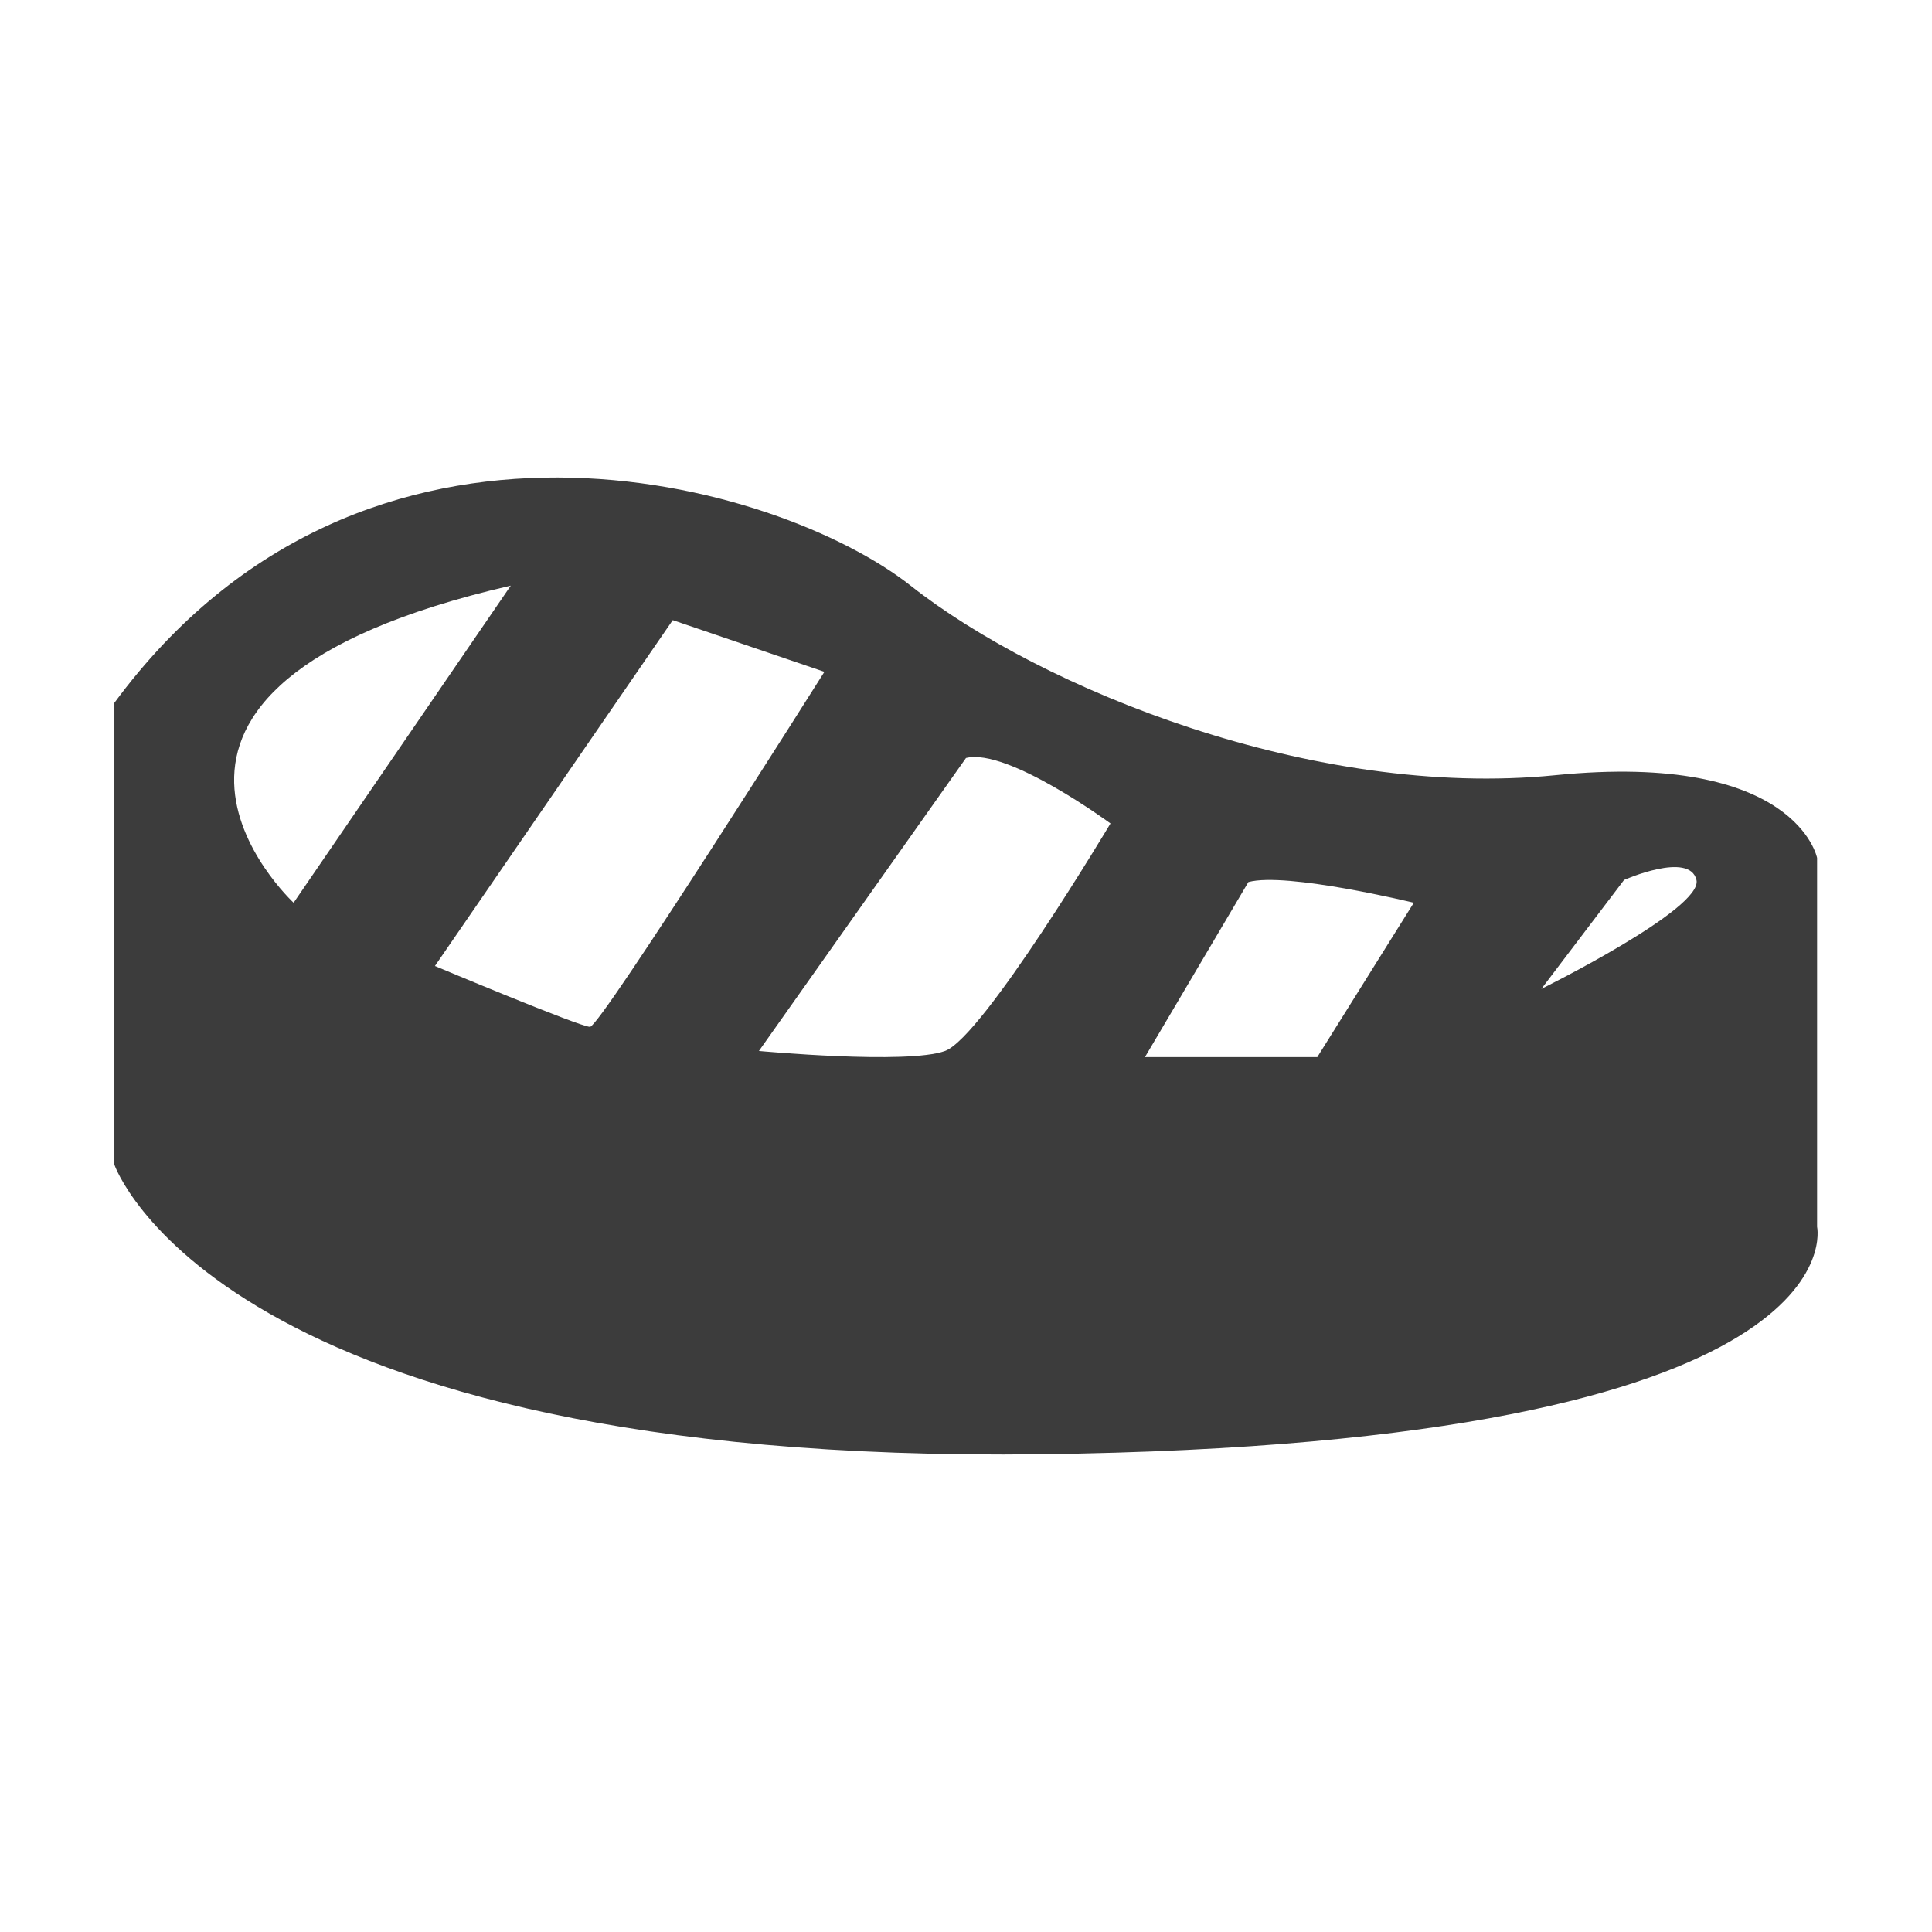
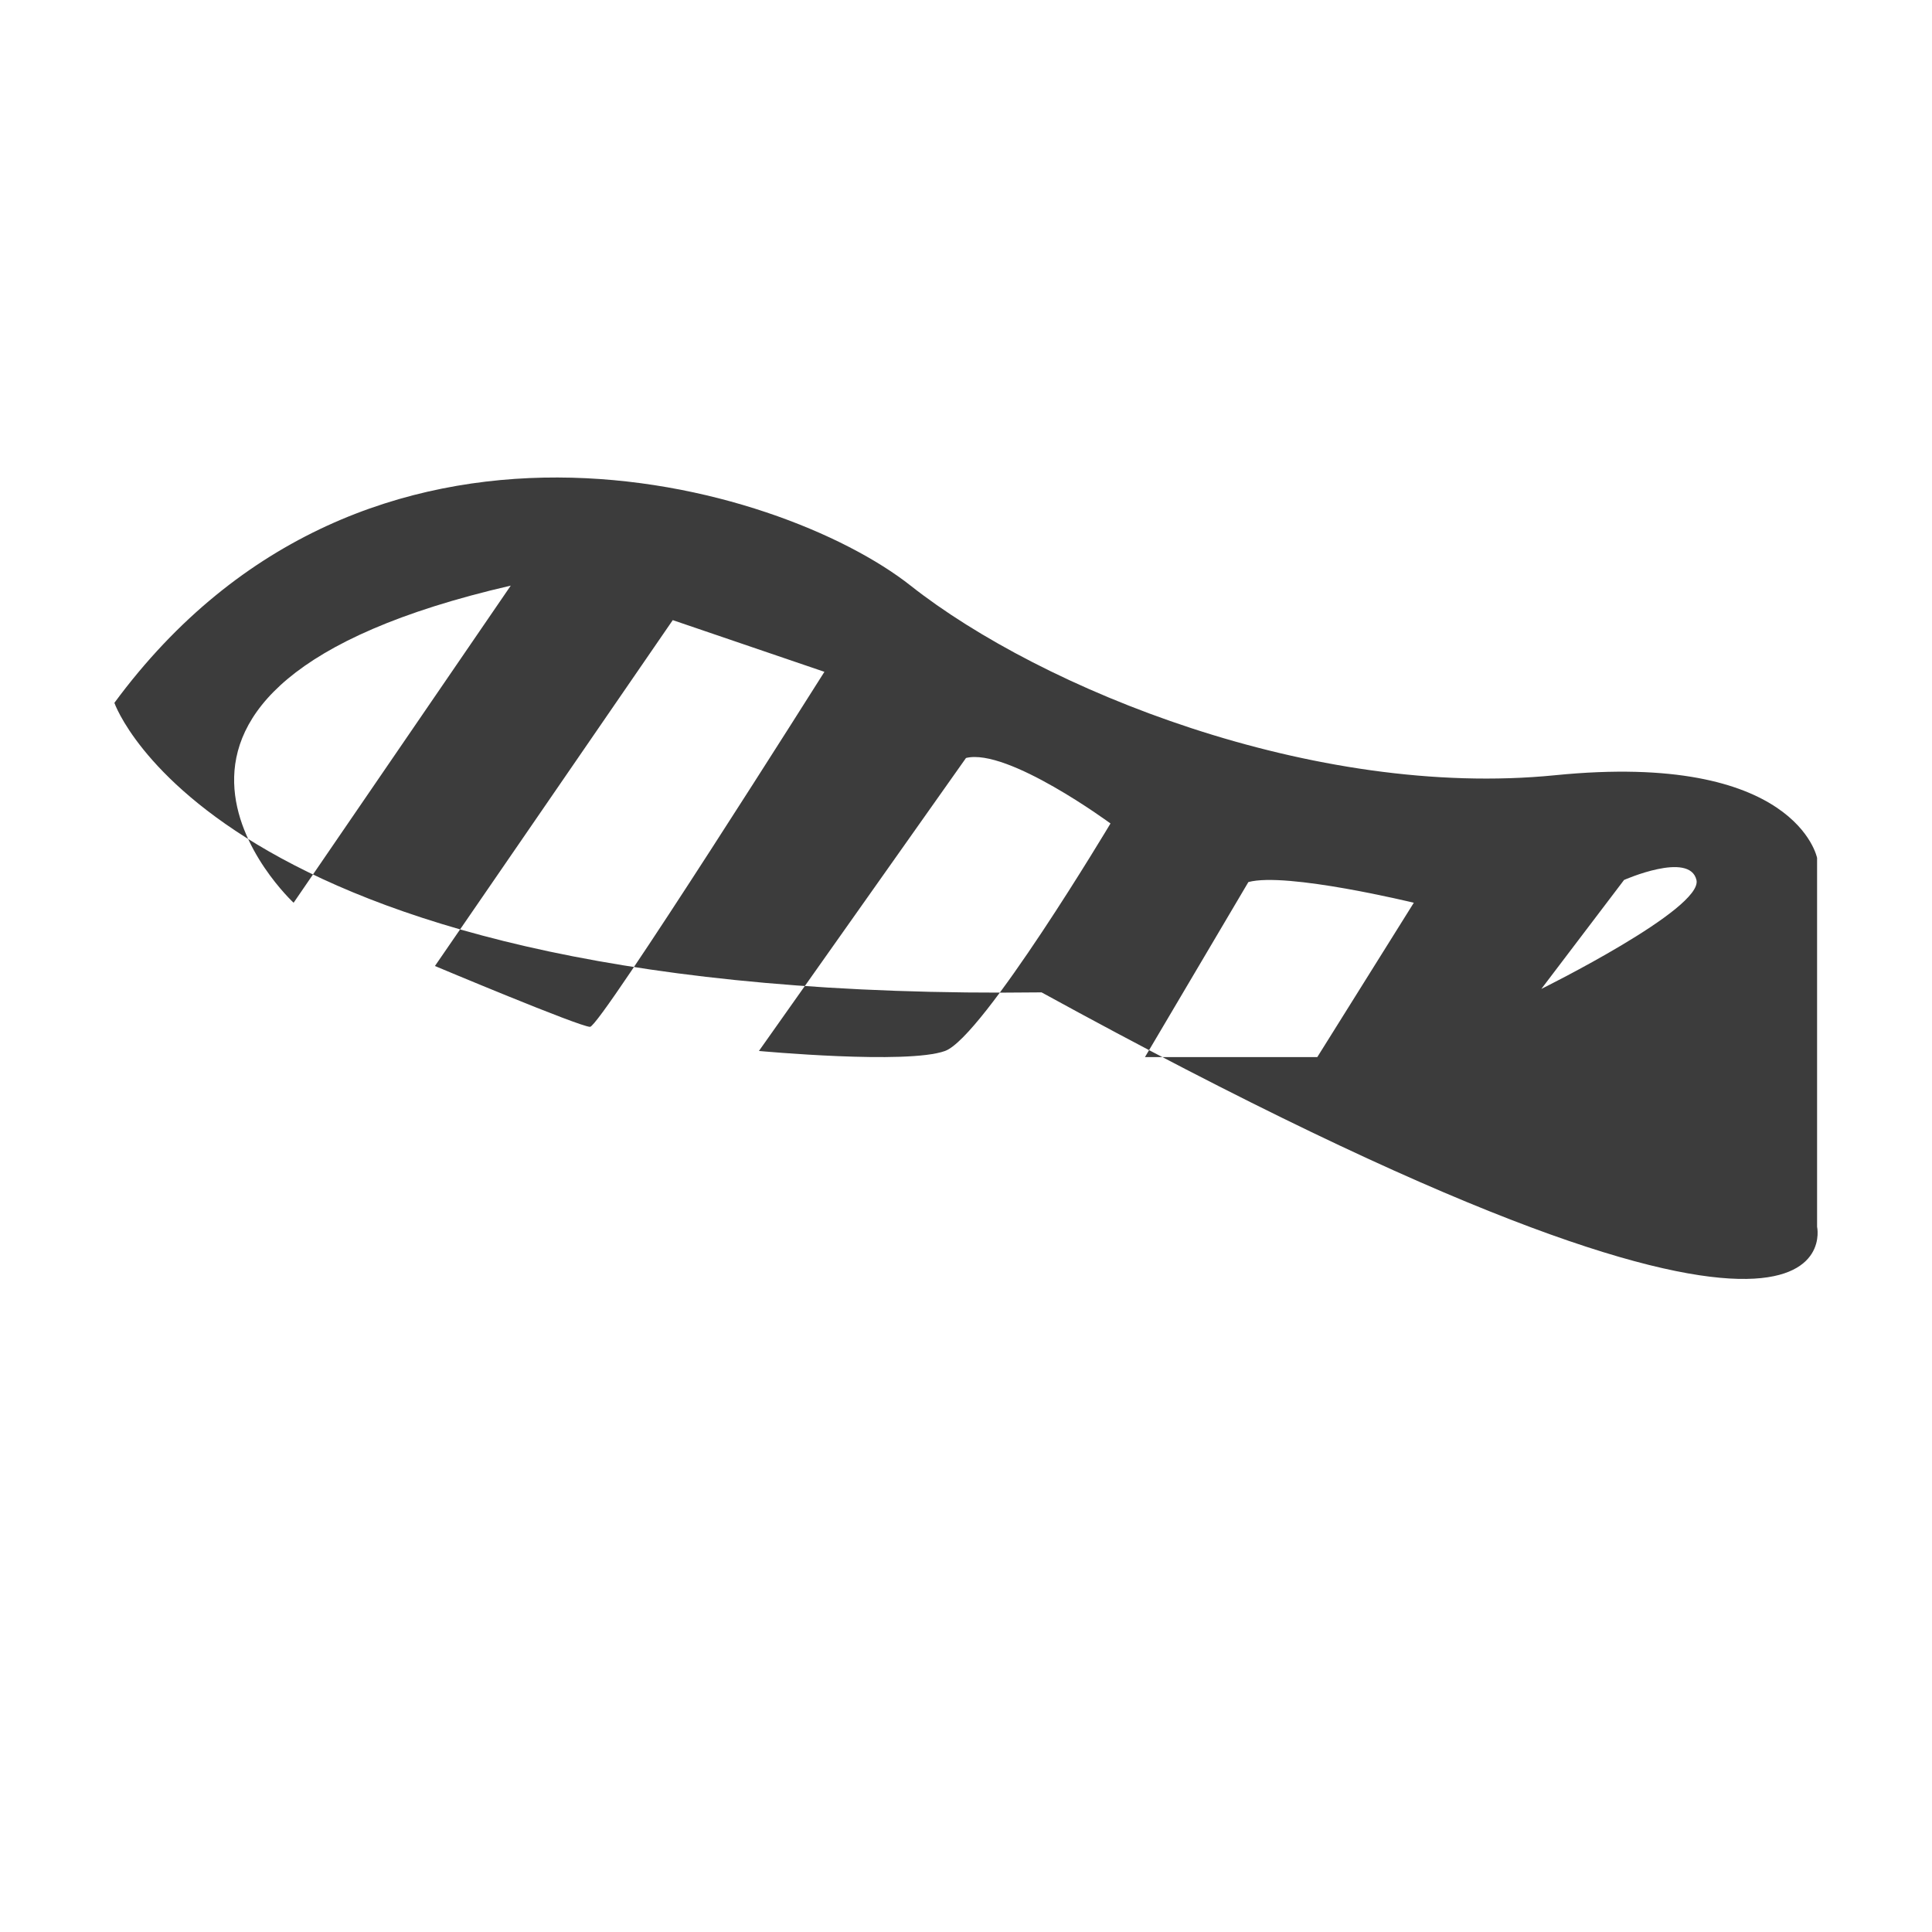
<svg xmlns="http://www.w3.org/2000/svg" version="1.1" x="0px" y="0px" width="194px" height="194px" viewBox="0 0 194 194" enable-background="new 0 0 194 194" xml:space="preserve">
  <g id="Background">
</g>
  <g id="Objects">
-     <path fill="#3C3C3C" d="M182.461,123.183V86.149c0,0-2.076-10.729-26.303-8.306c-24.228,2.422-51.57-8.66-64.722-19.039   c-13.152-10.38-54.685-22.494-79.95,11.771v46.378c0,0,10.383,30.111,93.102,29.073   C187.307,144.987,182.461,123.183,182.461,123.183z M51.288,58.804L29.483,90.649C29.483,90.649,6.294,69.184,51.288,58.804z    M59.248,103.109C58.21,103.109,43.673,97,43.673,97l23.881-34.731l15.229,5.191C82.783,67.46,60.287,103.109,59.248,103.109z    M94.897,105.531c-3.808,1.385-18.69,0-18.69,0L97,76.112c4.179-1.038,14.509,6.576,14.509,6.576S98.704,104.146,94.897,105.531z    M132.276,106.146h-17.305l10.384-17.574c3.807-1.038,16.612,2.077,16.612,2.077L132.276,106.146z M154.773,99.301l8.306-10.941   c0,0,6.575-2.903,7.269,0C171.04,91.263,154.773,99.301,154.773,99.301z" />
+     <path fill="#3C3C3C" d="M182.461,123.183V86.149c0,0-2.076-10.729-26.303-8.306c-24.228,2.422-51.57-8.66-64.722-19.039   c-13.152-10.38-54.685-22.494-79.95,11.771c0,0,10.383,30.111,93.102,29.073   C187.307,144.987,182.461,123.183,182.461,123.183z M51.288,58.804L29.483,90.649C29.483,90.649,6.294,69.184,51.288,58.804z    M59.248,103.109C58.21,103.109,43.673,97,43.673,97l23.881-34.731l15.229,5.191C82.783,67.46,60.287,103.109,59.248,103.109z    M94.897,105.531c-3.808,1.385-18.69,0-18.69,0L97,76.112c4.179-1.038,14.509,6.576,14.509,6.576S98.704,104.146,94.897,105.531z    M132.276,106.146h-17.305l10.384-17.574c3.807-1.038,16.612,2.077,16.612,2.077L132.276,106.146z M154.773,99.301l8.306-10.941   c0,0,6.575-2.903,7.269,0C171.04,91.263,154.773,99.301,154.773,99.301z" />
  </g>
</svg>